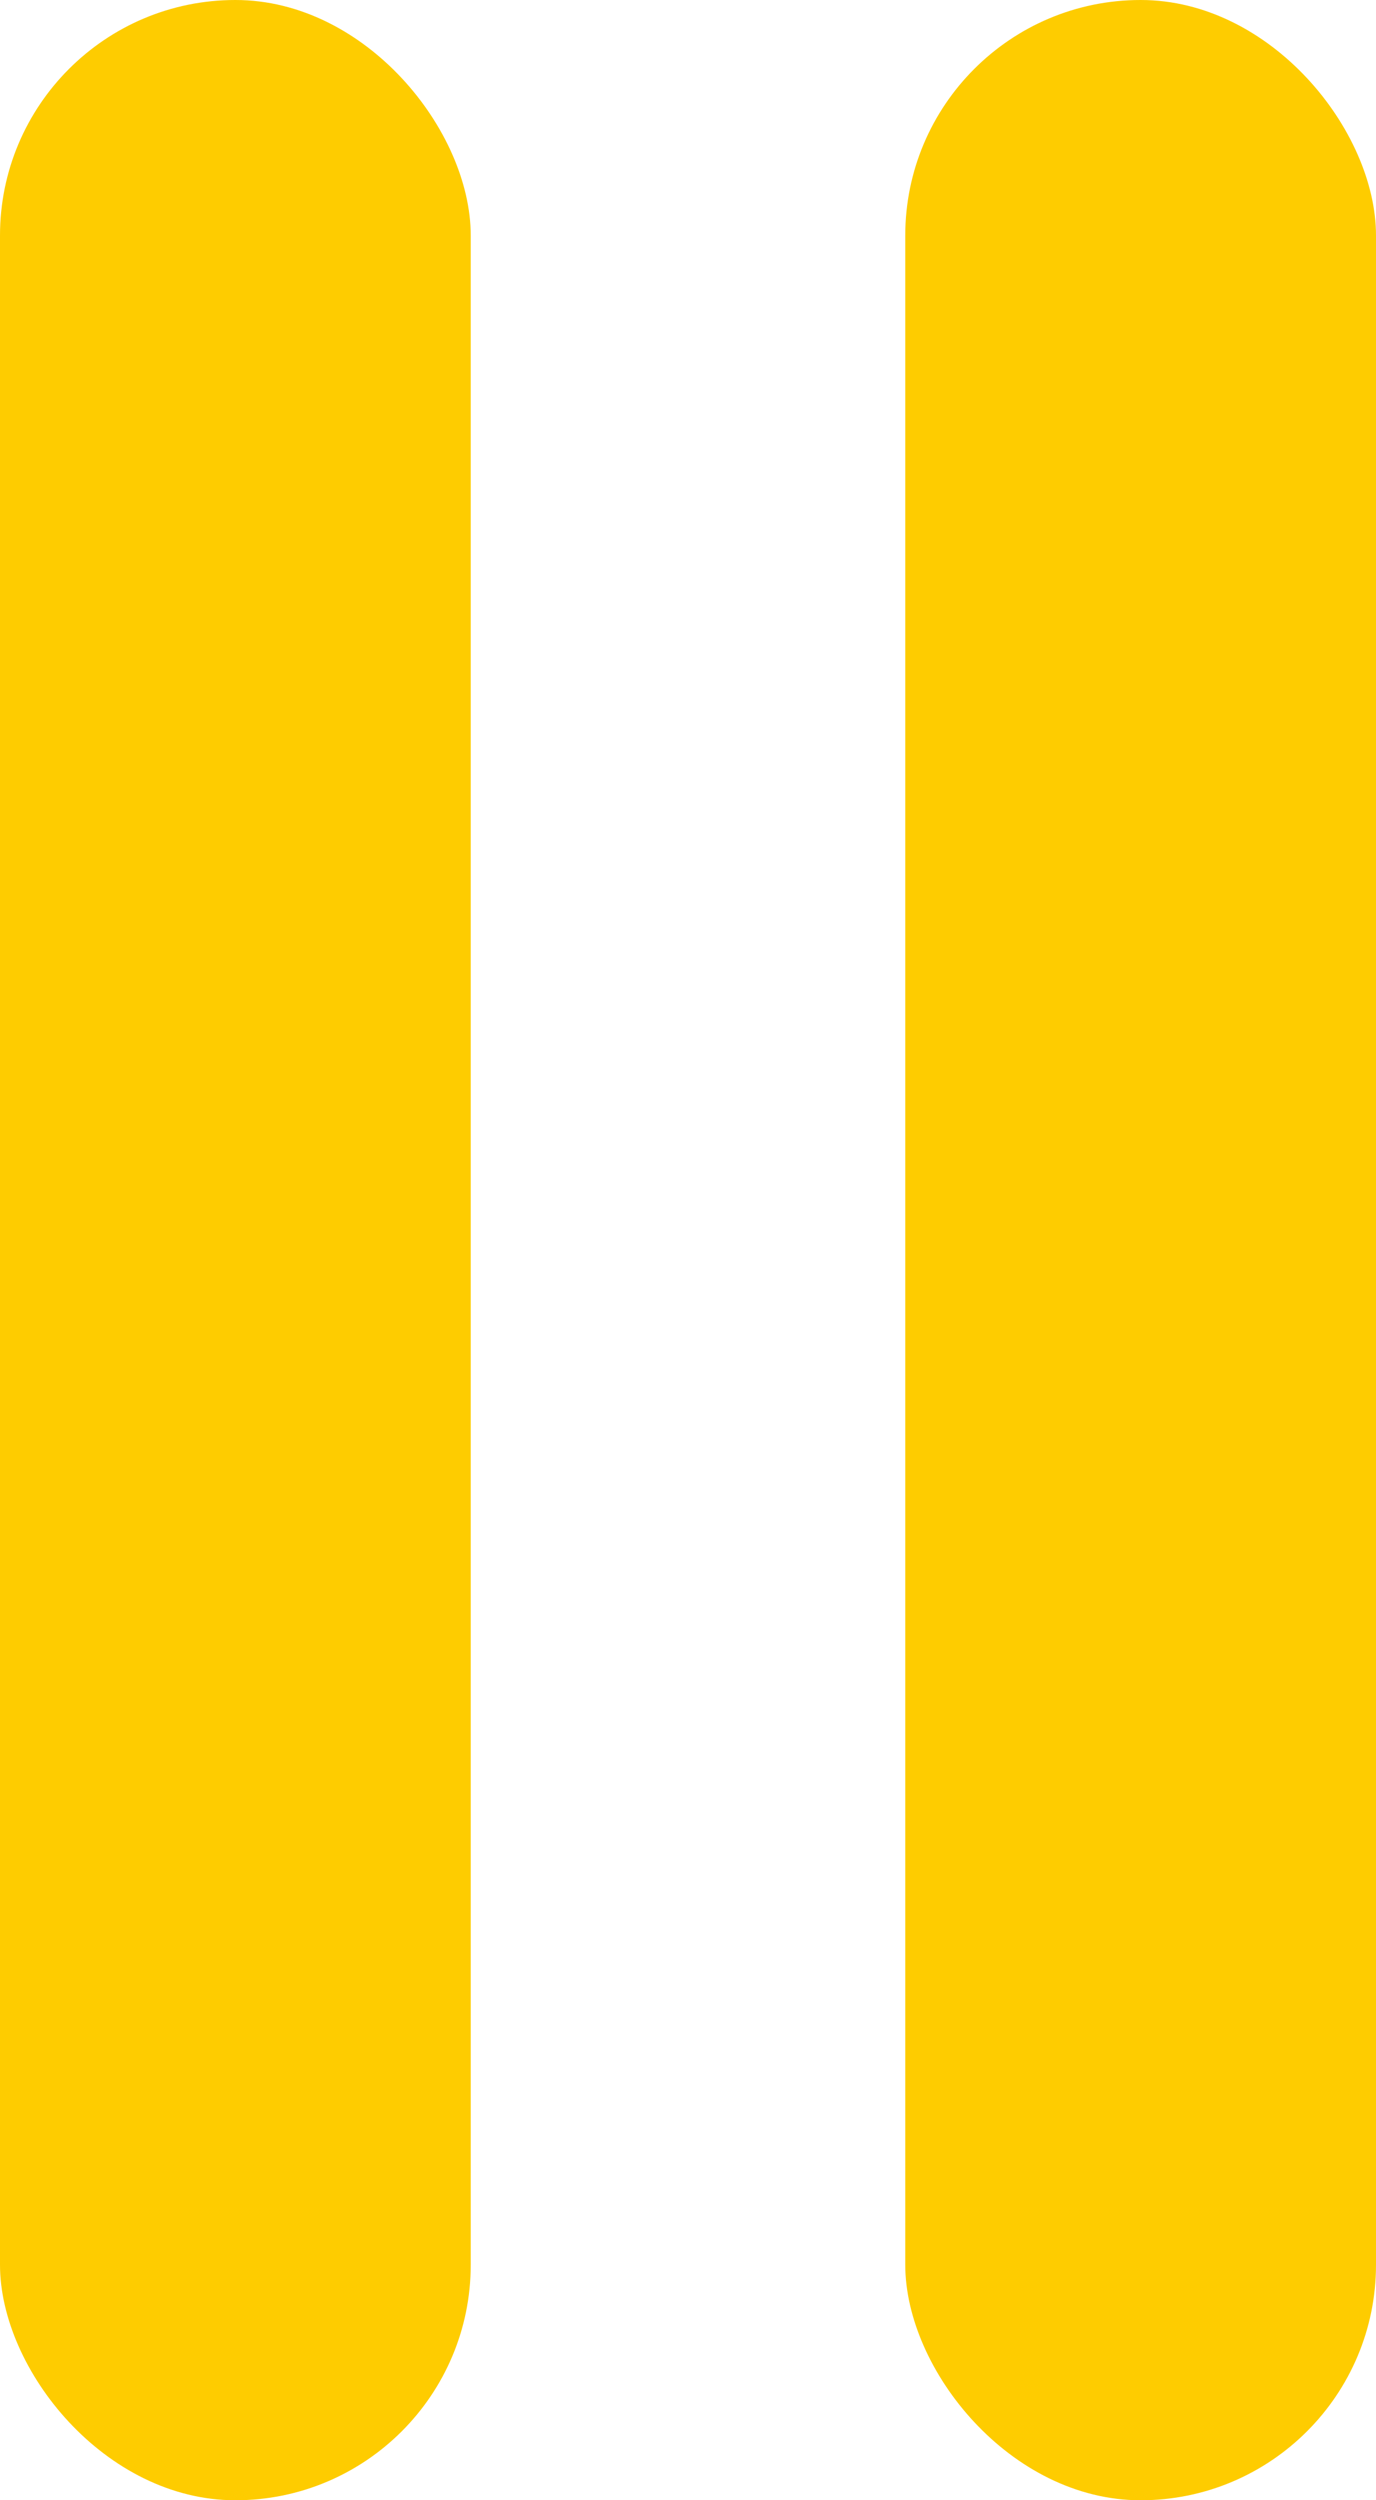
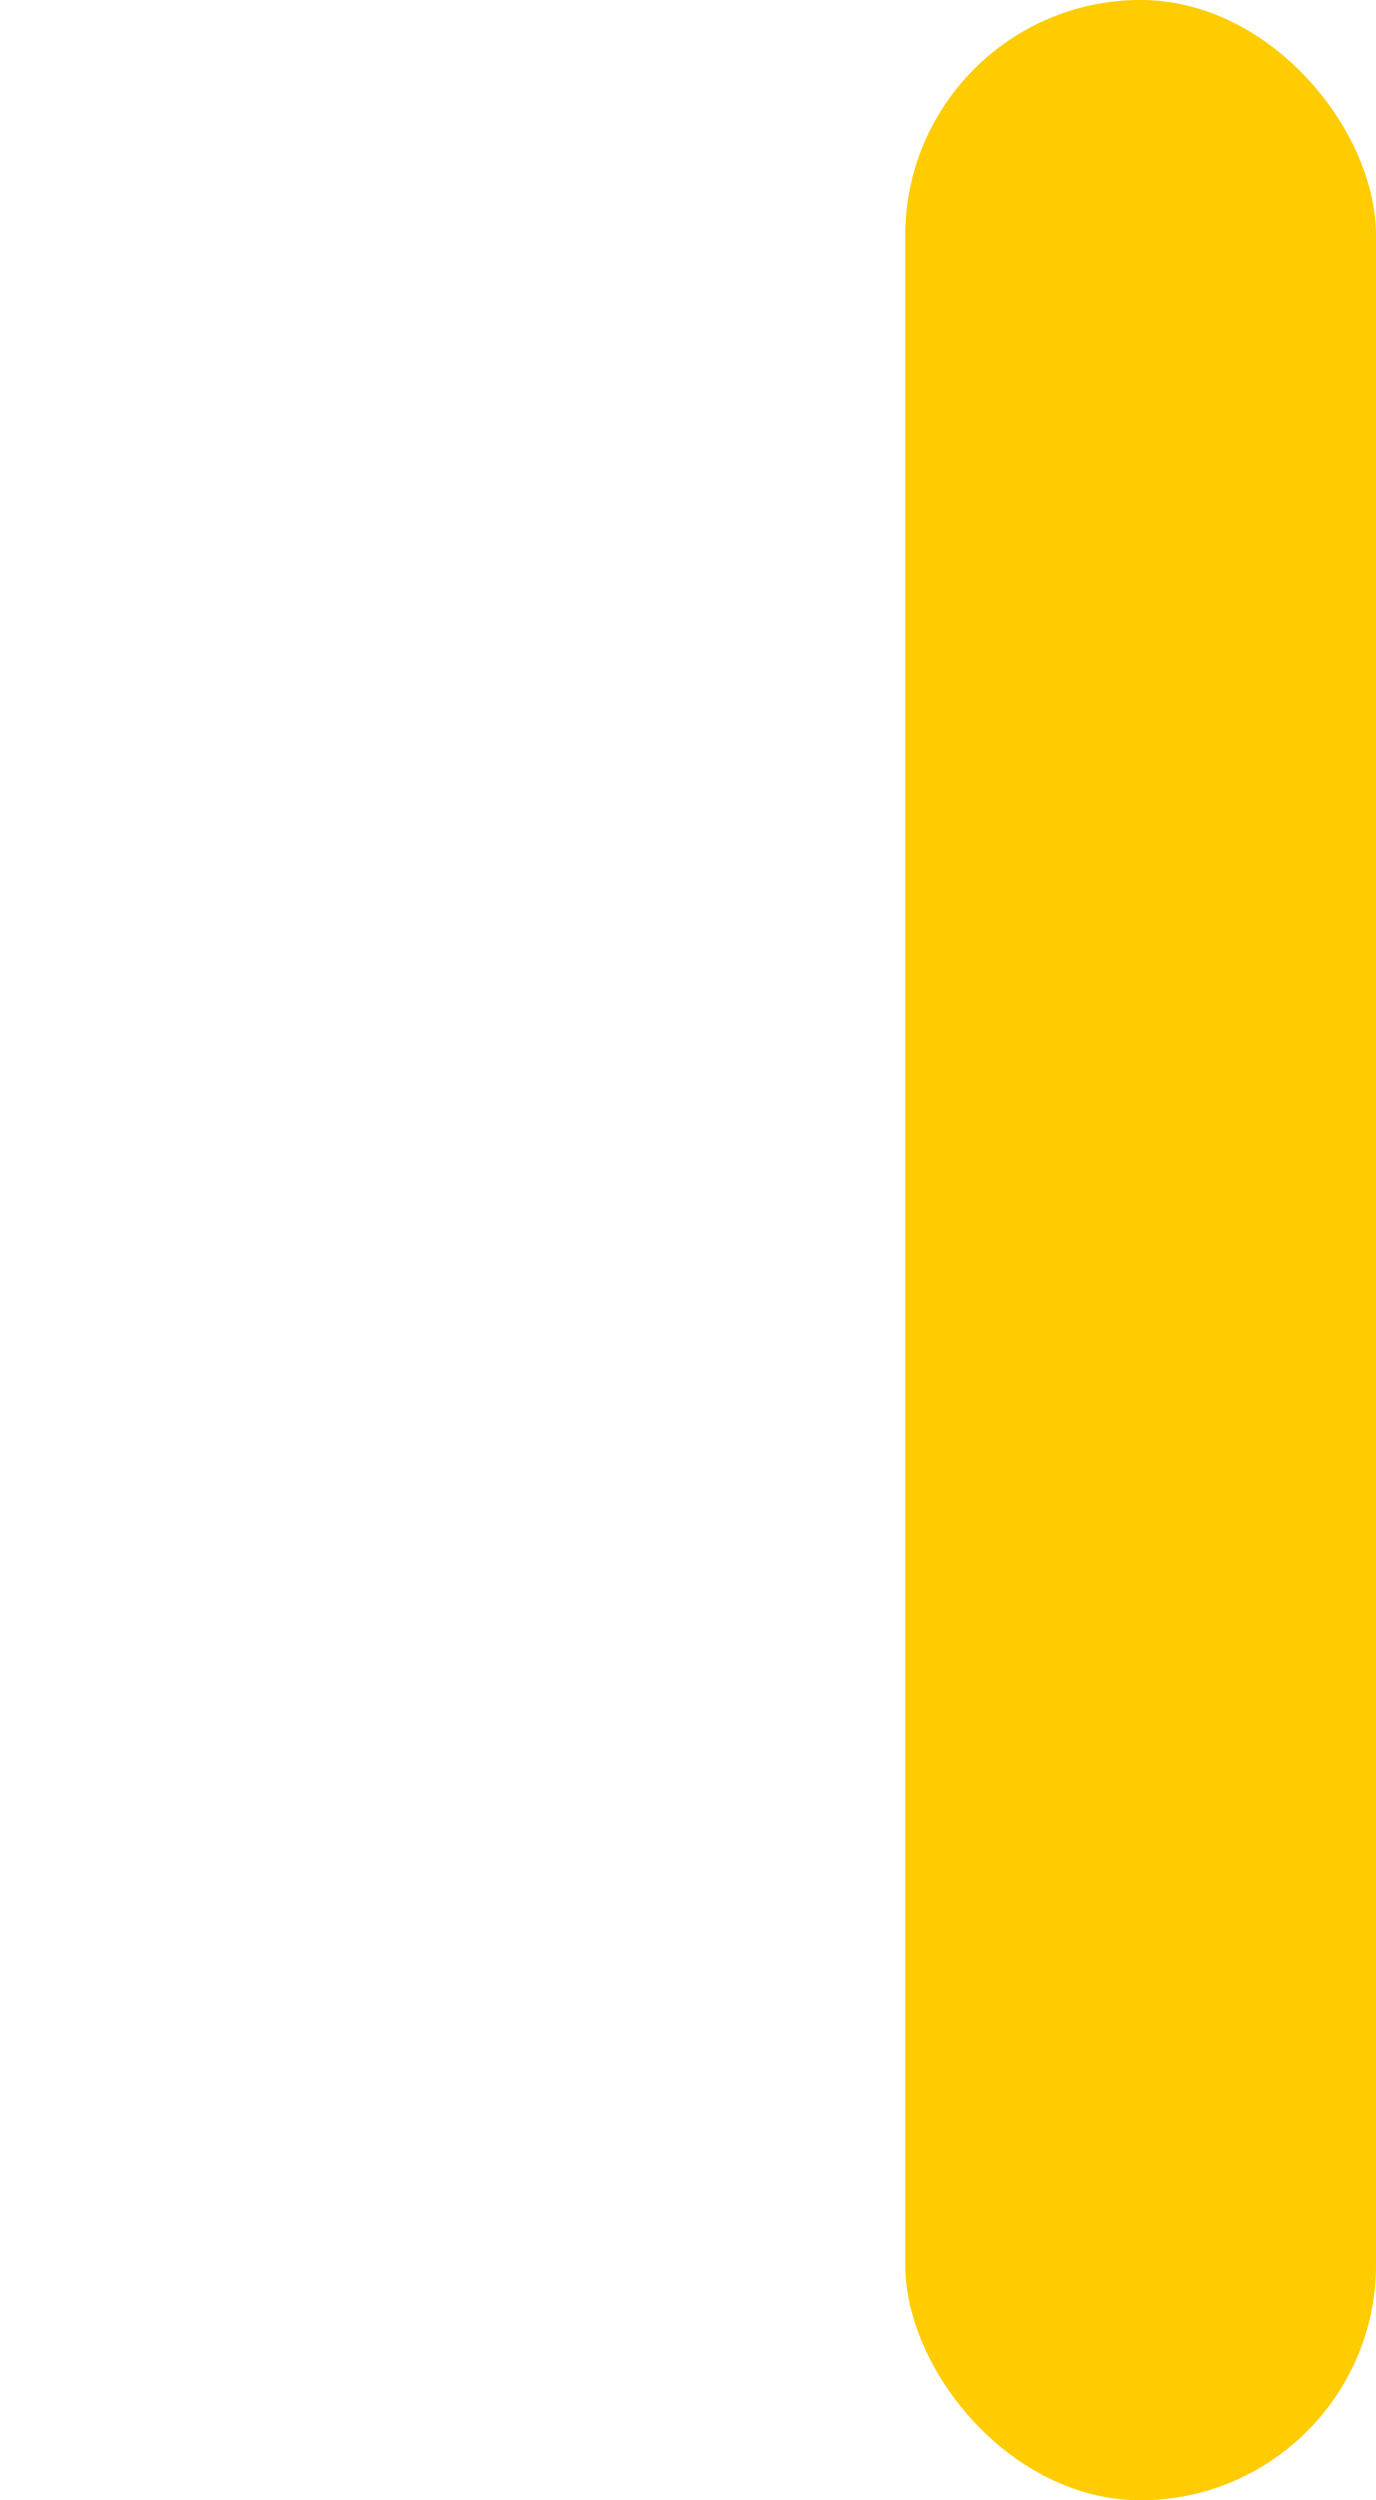
<svg xmlns="http://www.w3.org/2000/svg" width="38" height="69" viewBox="0 0 38 69" fill="none">
  <rect x="25" width="13" height="69" rx="6.5" fill="#FECC00" />
-   <rect width="13" height="69" rx="6.5" fill="#FECC00" />
</svg>